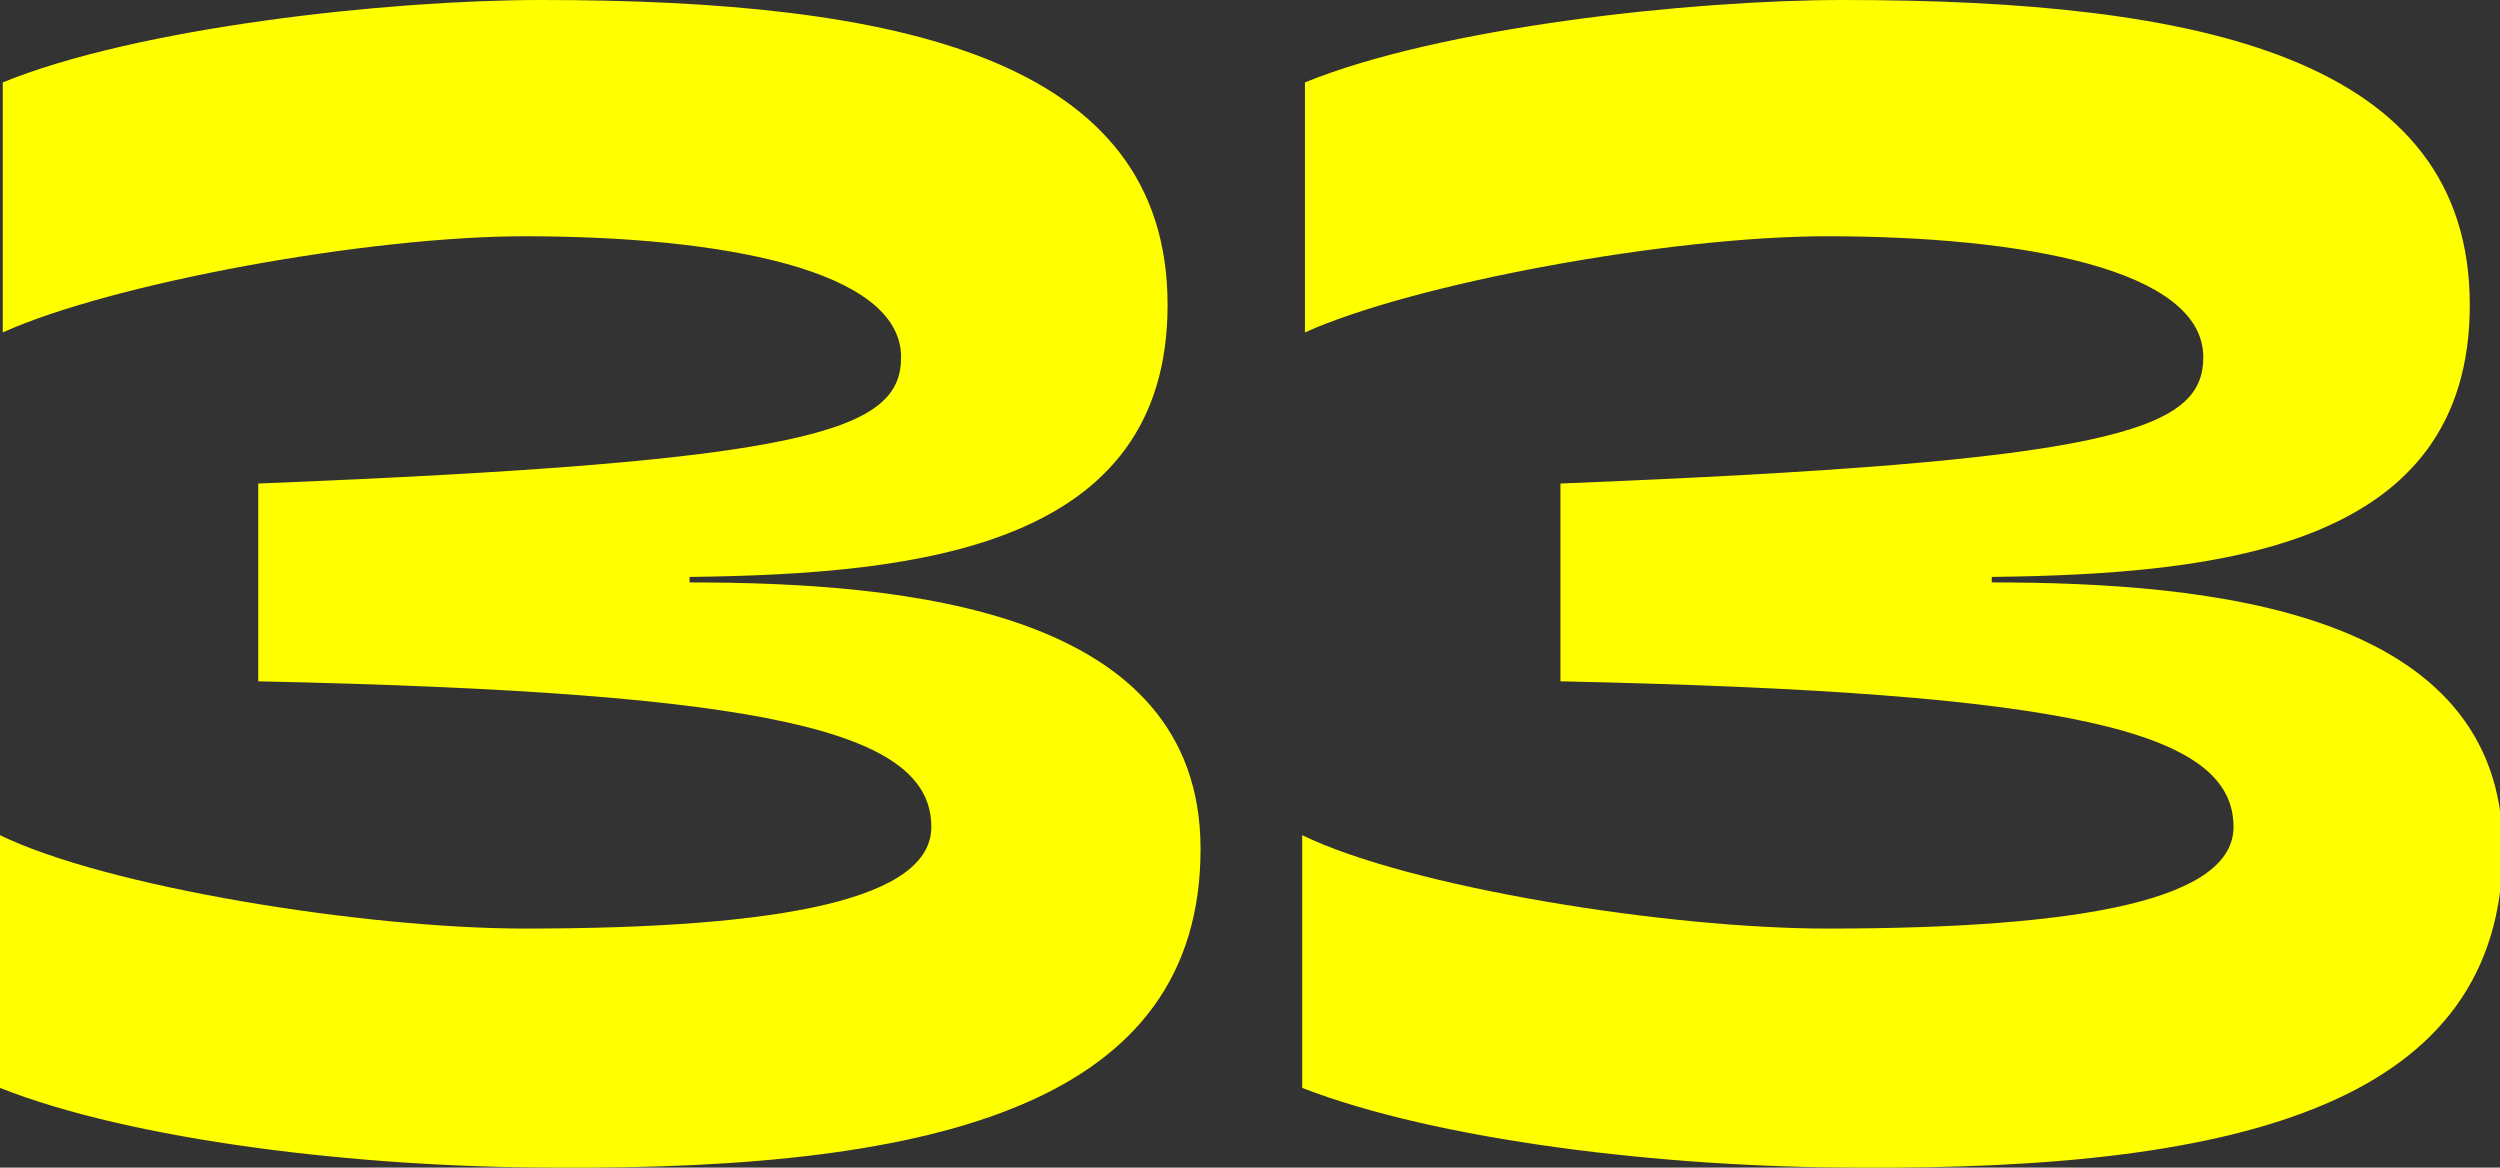
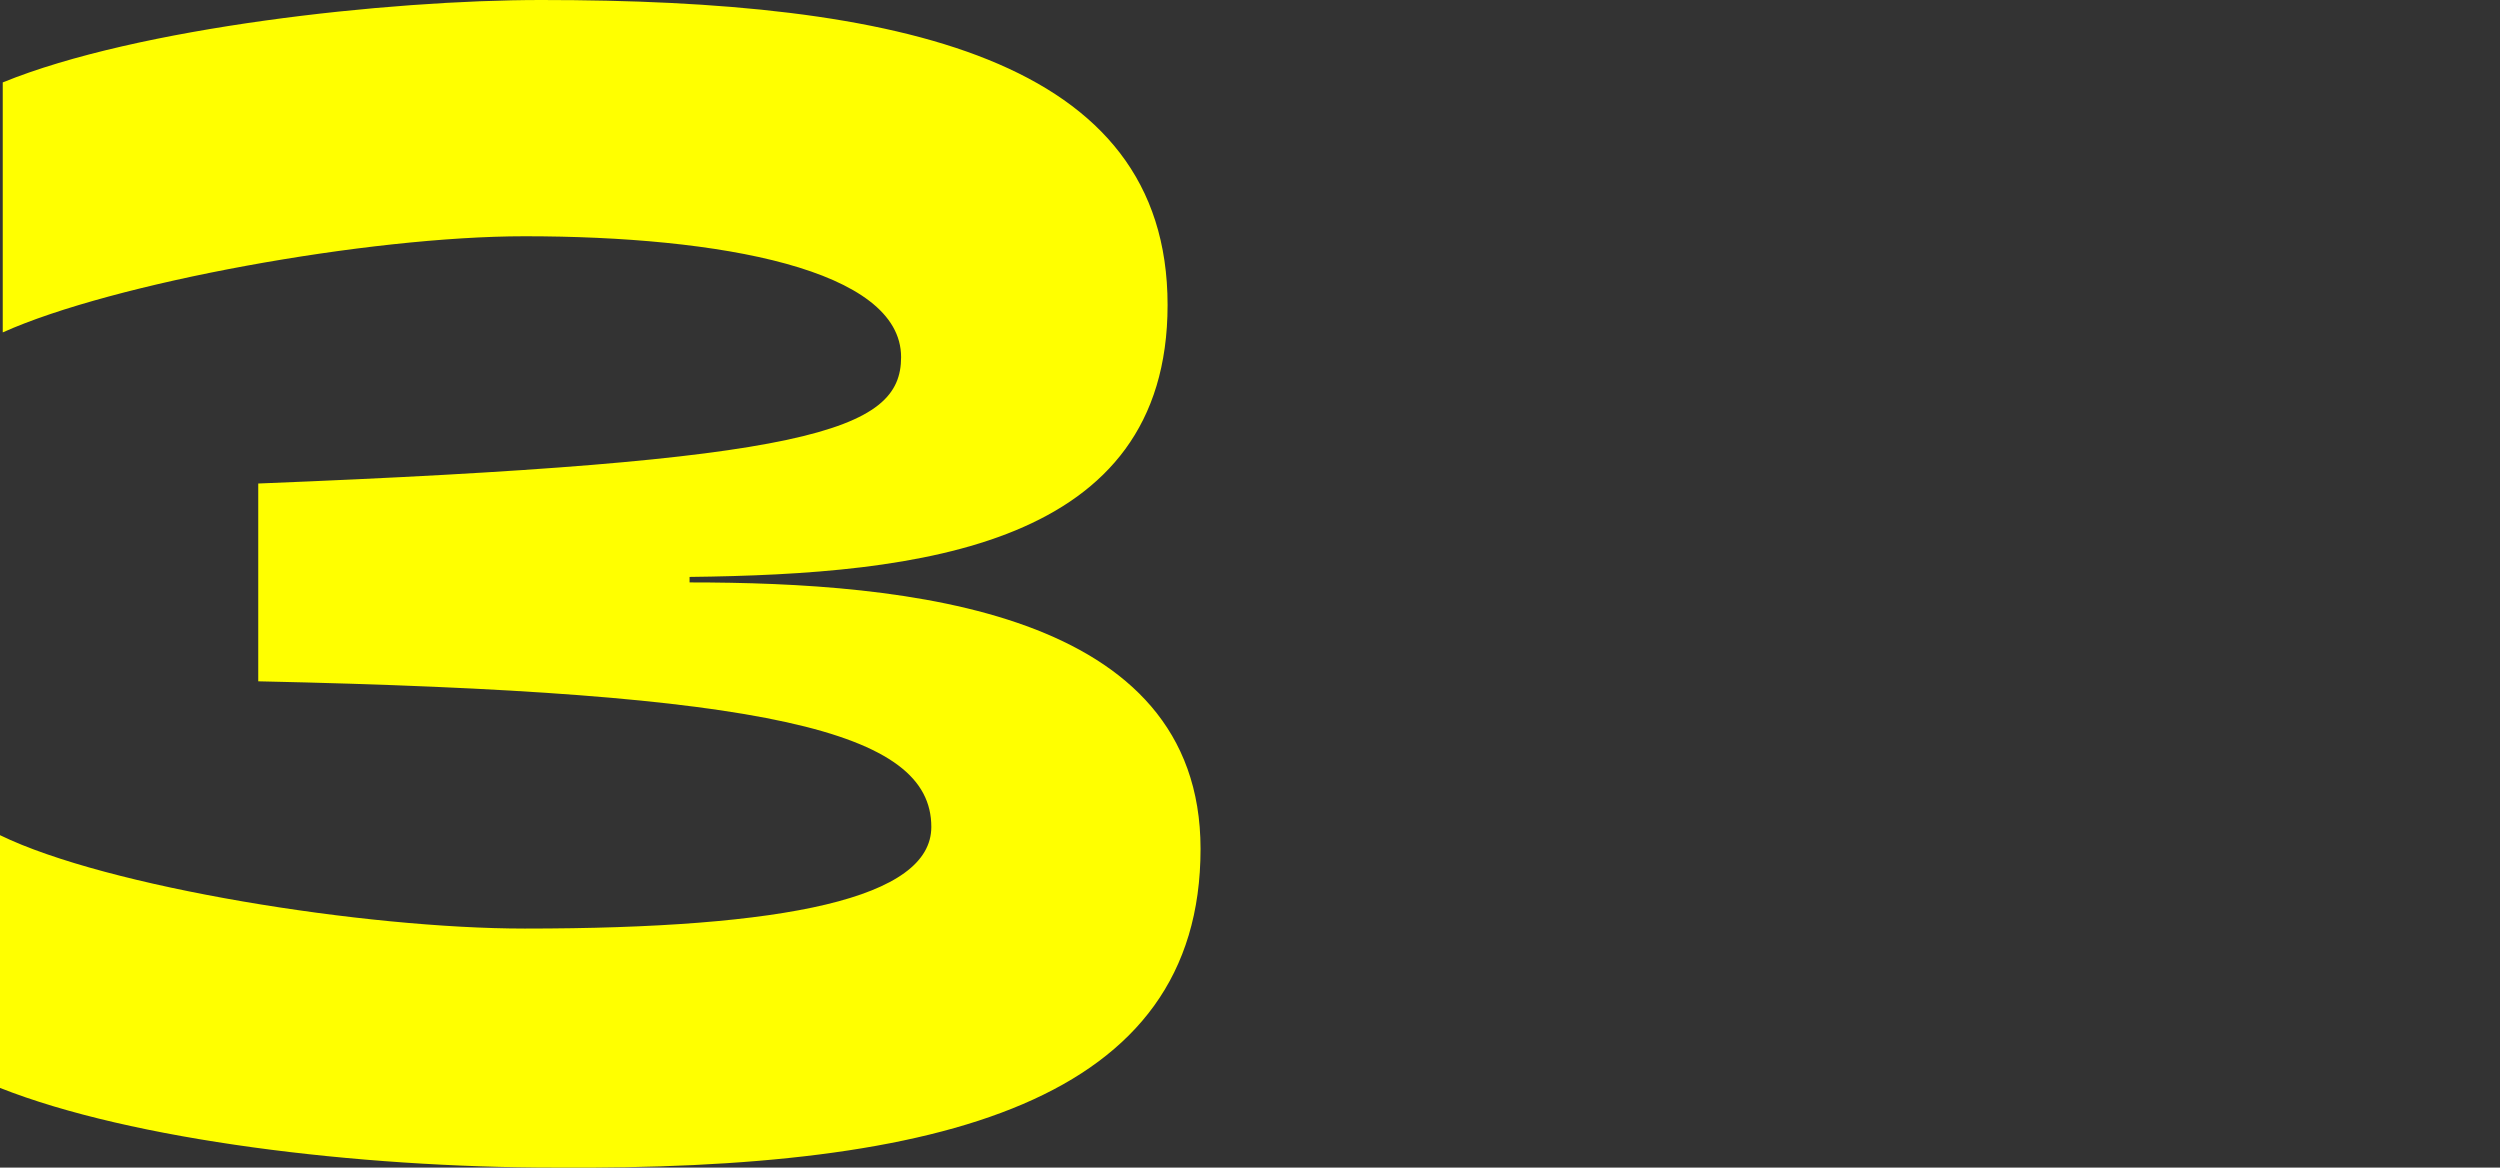
<svg xmlns="http://www.w3.org/2000/svg" id="レイヤー_1" data-name="レイヤー 1" viewBox="0 0 91 42.5">
  <rect x="0" y="0" width="91" height="42.5" fill="#333333" stroke="none" />
  <defs>
    <style>.cls-1{isolation:isolate;}.cls-2{fill:#ffff00;}</style>
  </defs>
  <g class="cls-1">
    <path class="cls-2" d="M0,39.6V30.4c3.9,1.9,13.3,3.4,19.1,3.4,9.5,0,14.8-1.1,14.8-3.7,0-3.5-5.9-4.9-24.5-5.3V17.6c20.1-.8,23.4-1.9,23.4-4.6,0-3.2-6.6-4.4-13.7-4.4-5.7,0-15,1.7-19,3.5V3C5,1,14.1,0,19.7,0c13,0,22.8,2.1,22.8,11.1,0,8.8-9,9.8-17.4,9.9v.2c7.9,0,18.6,1,18.6,9.7,0,9.2-9.4,11.7-23.5,11.6C13,42.5,4.8,41.5,0,39.6Z" />
-     <path class="cls-2" d="M47.4,39.6V30.4c3.9,1.9,13.3,3.4,19.1,3.4,9.5,0,14.8-1.1,14.8-3.7,0-3.5-5.9-4.9-24.5-5.3V17.6c20.1-.8,23.4-1.9,23.4-4.6,0-3.2-6.6-4.4-13.7-4.4-5.7,0-15,1.7-19,3.5V3c4.9-2,14-3,19.6-3,13,0,22.8,2.1,22.8,11.1,0,8.8-9,9.8-17.4,9.9v.2c7.9,0,18.6,1,18.6,9.7,0,9.2-9.4,11.7-23.5,11.6C60.5,42.5,52.3,41.5,47.4,39.6Z" />
  </g>
</svg>